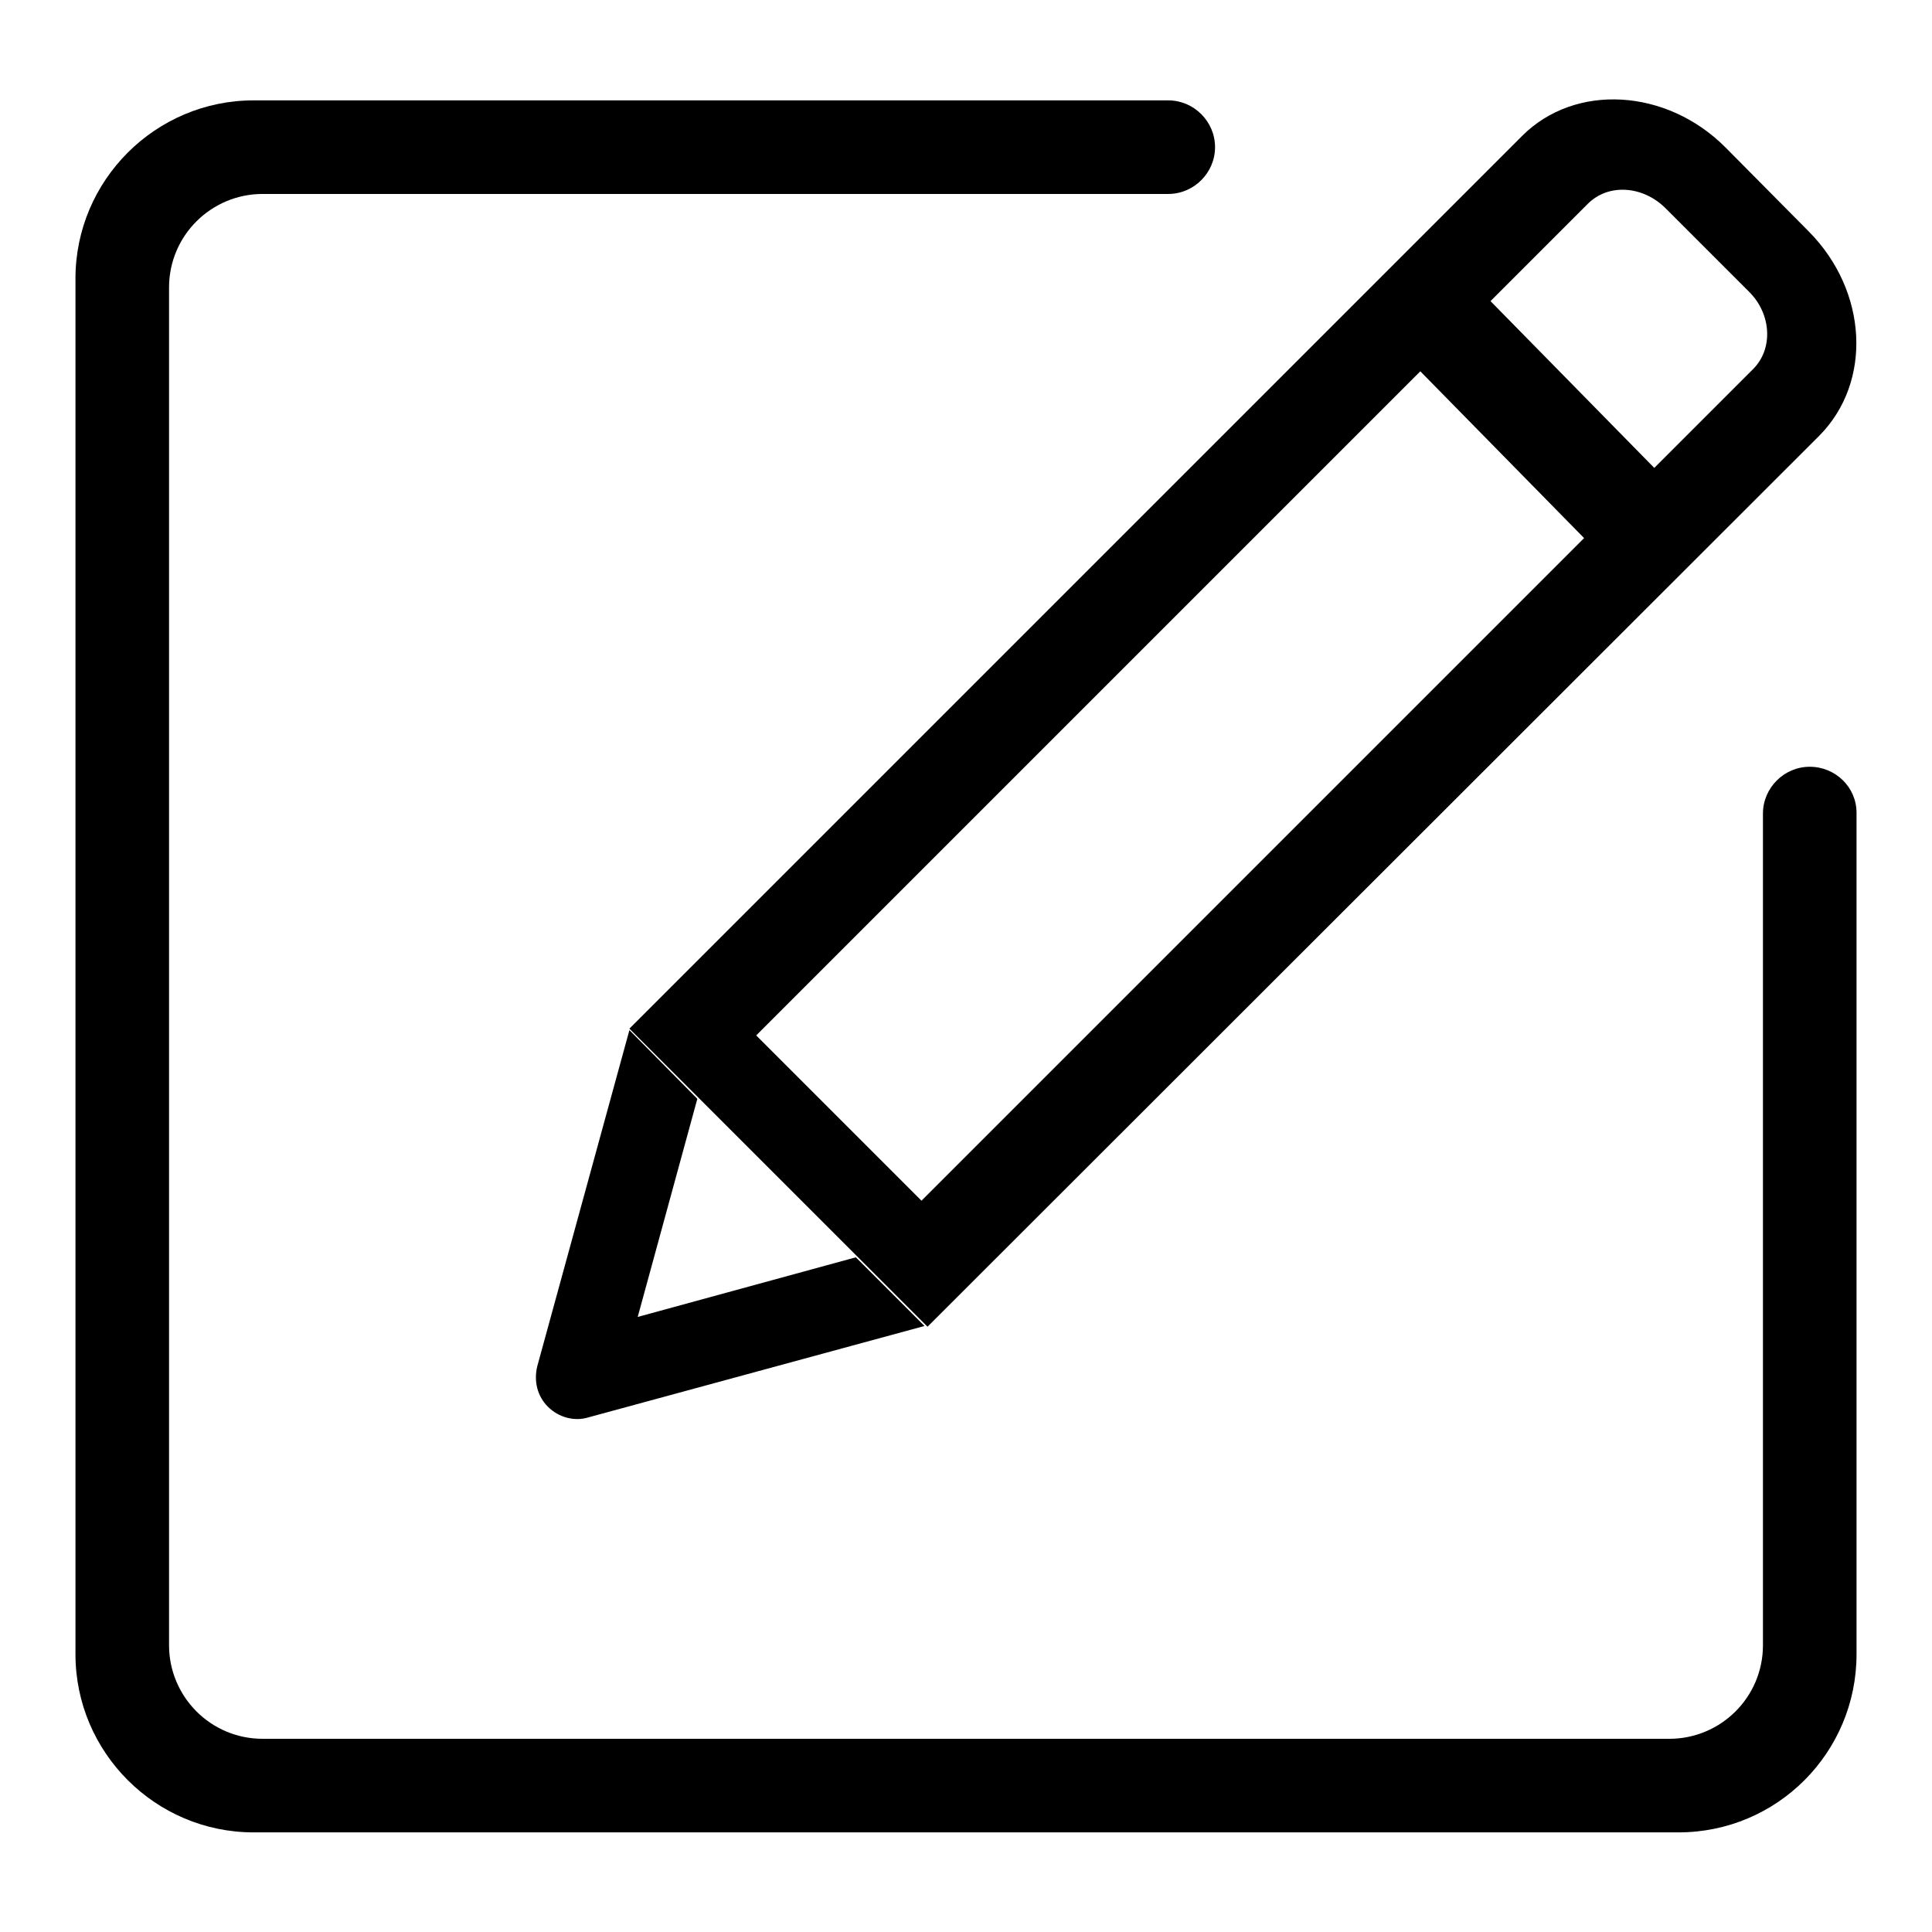
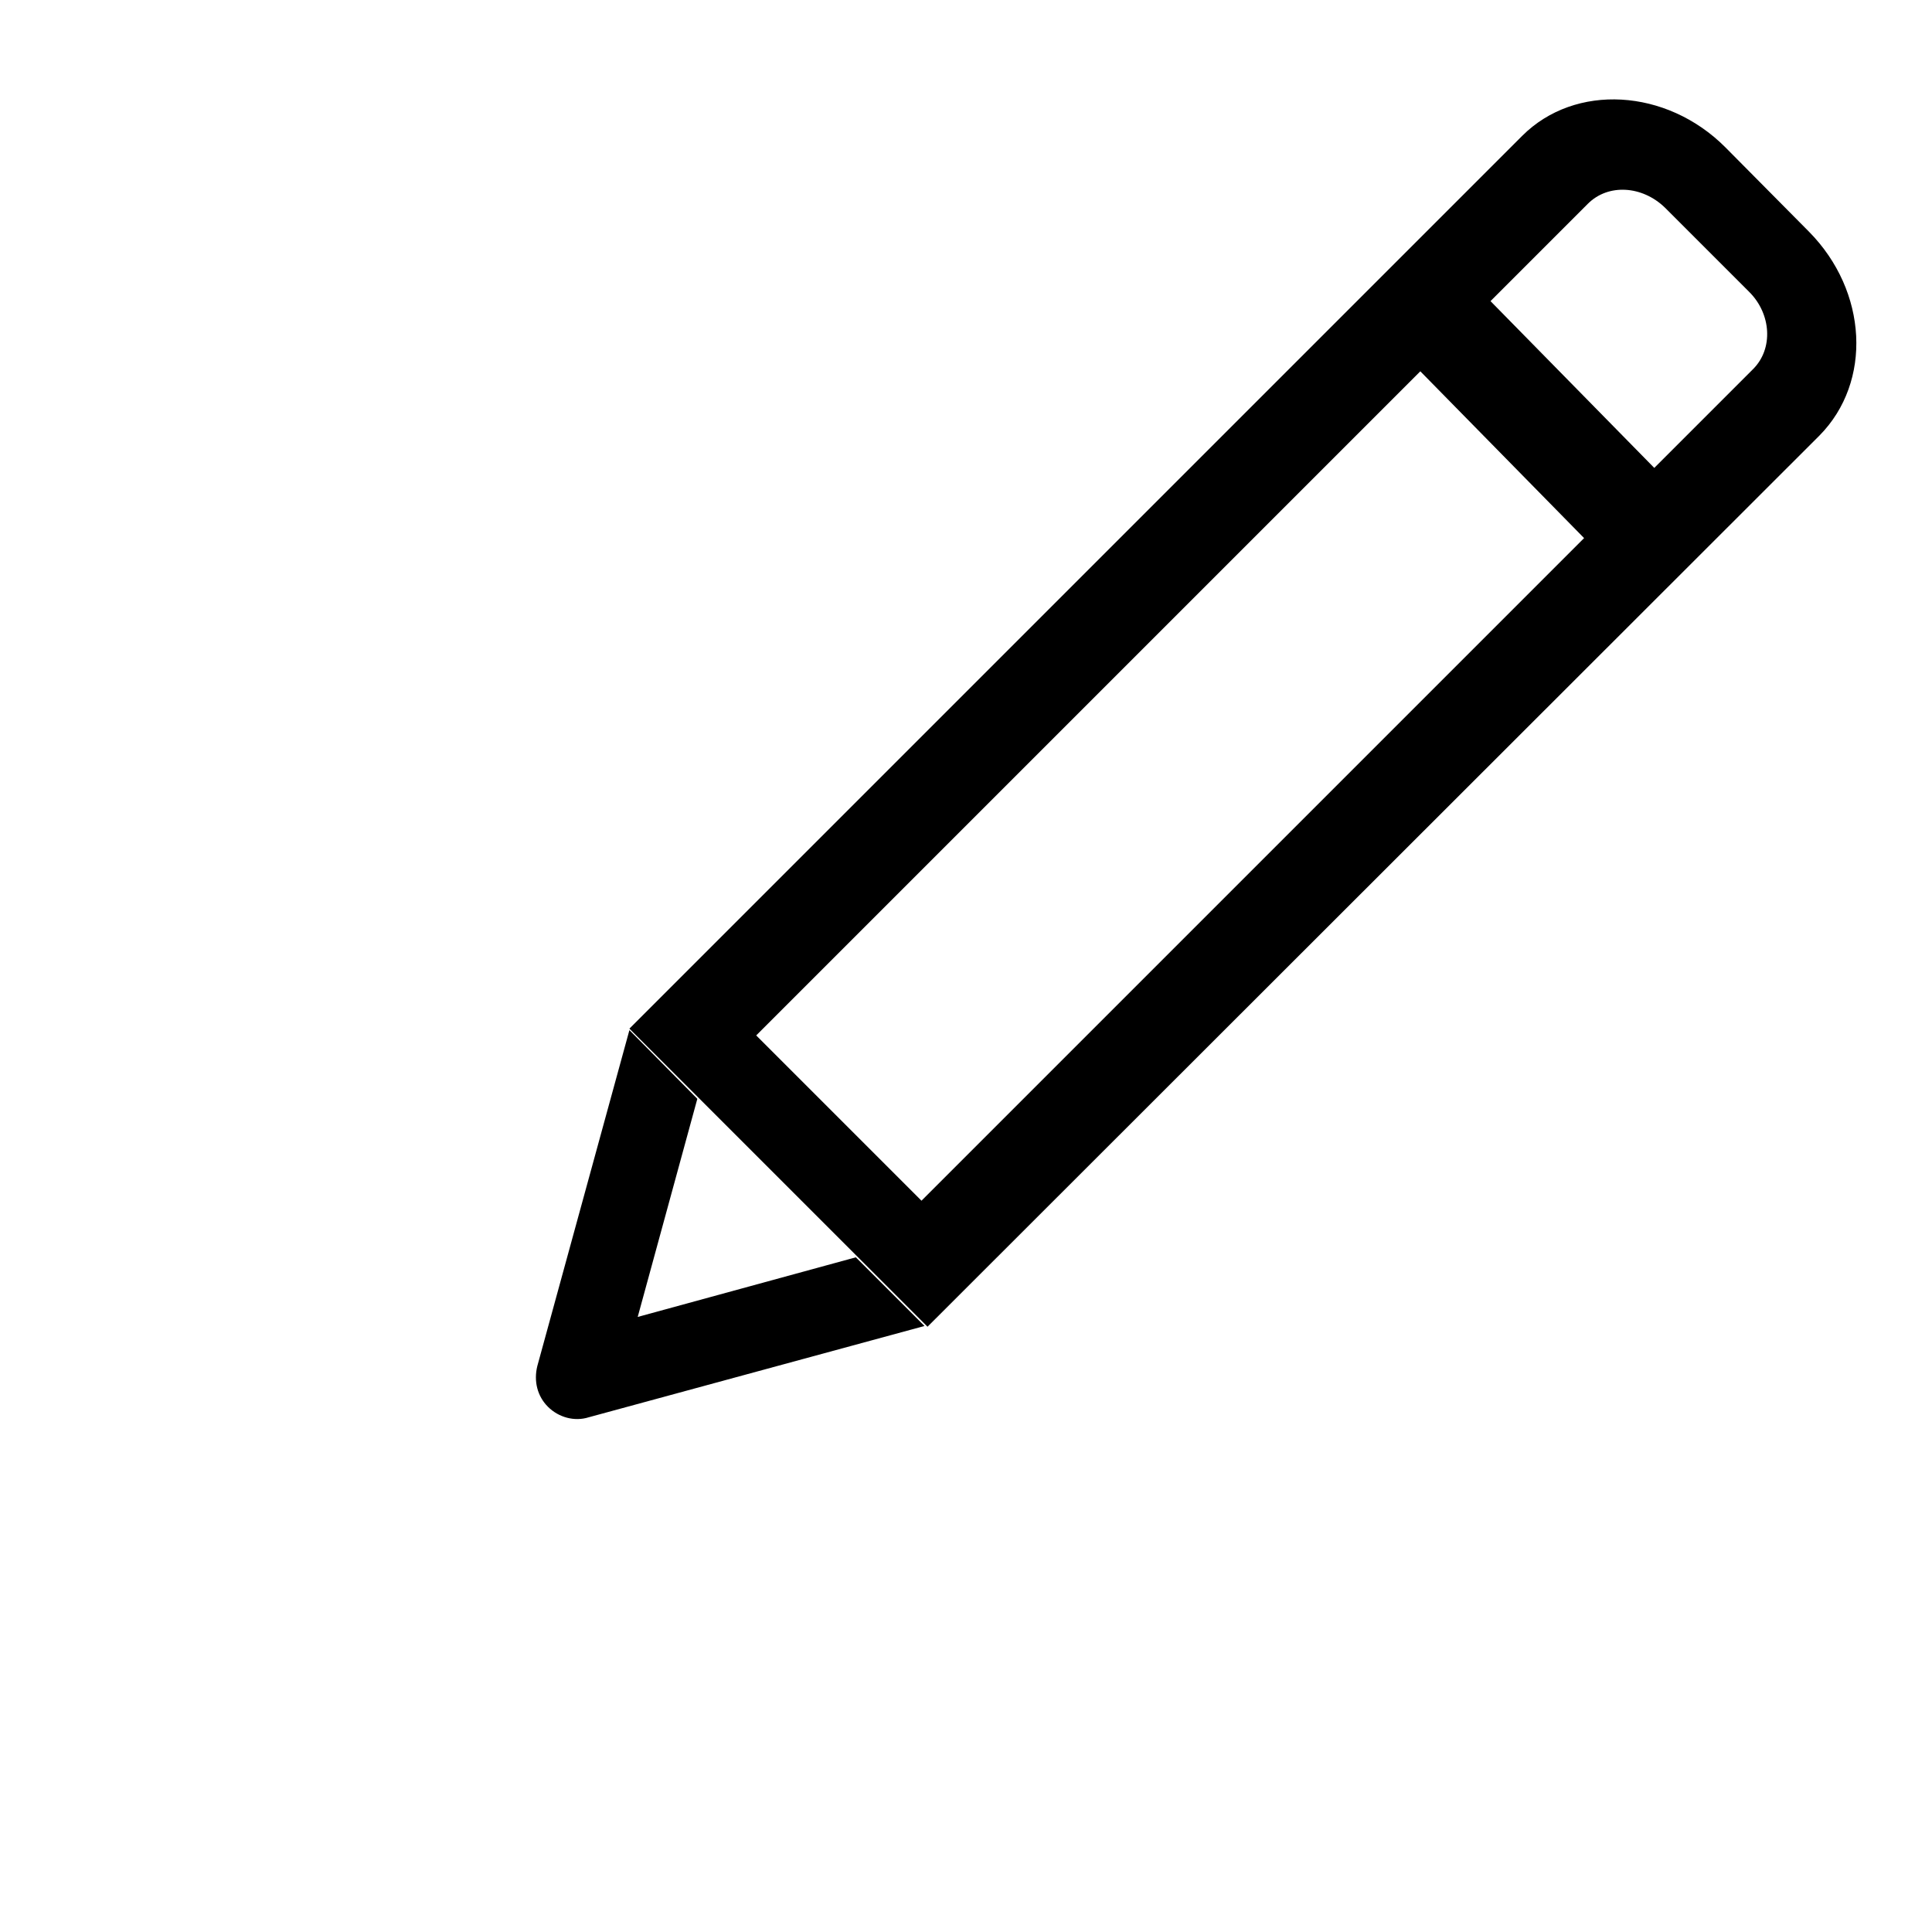
<svg xmlns="http://www.w3.org/2000/svg" version="1.1" x="0px" y="0px" viewBox="0 0 256 256" enable-background="new 0 0 256 256" xml:space="preserve">
  <g>
    <g>
-       <path fill="#000000" d="M239.8,101.6c-3.4,0-6.2,2.8-6.2,6.2v110.2c0,6.9-5.6,12.4-12.4,12.4H34.8c-6.9,0-12.4-5.6-12.4-12.4V38.1c0-6.9,5.6-12.4,12.4-12.4h120c3.4,0,6.2-2.8,6.2-6.2c0-3.4-2.8-6.2-6.2-6.2H33.6c-13,0-23.6,10.6-23.6,23.6v182.3c0,13,10.6,23.6,23.6,23.6h188.8c13.1,0,23.6-10.6,23.6-23.6V107.7C246,104.3,243.2,101.6,239.8,101.6L239.8,101.6L239.8,101.6L239.8,101.6z" />
      <path fill="#000000" d="M239.7,30.7l-11.1-11.2c-7.8-7.8-19.9-8.5-26.9-1.5L83.4,136.3l39.5,39.5L241.1,57.7C248.1,50.6,247.5,38.6,239.7,30.7z M122.1,159.1l-21.9-21.9l88-88l21.7,22.1L122.1,159.1z M232.3,48.9L219.2,62l-21.7-22.1l12.9-12.9c2.7-2.7,7.2-2.4,10.2,0.5l11.2,11.2C234.7,41.6,235,46.2,232.3,48.9z" />
      <path fill="#000000" d="M83.4,136.5L71.2,181c-0.5,2,0,4,1.4,5.4c1.4,1.4,3.5,2,5.4,1.4l44.5-12.1l-9.1-9.1l-28.9,7.9l7.9-28.9L83.4,136.5L83.4,136.5L83.4,136.5z" />
    </g>
  </g>
</svg>